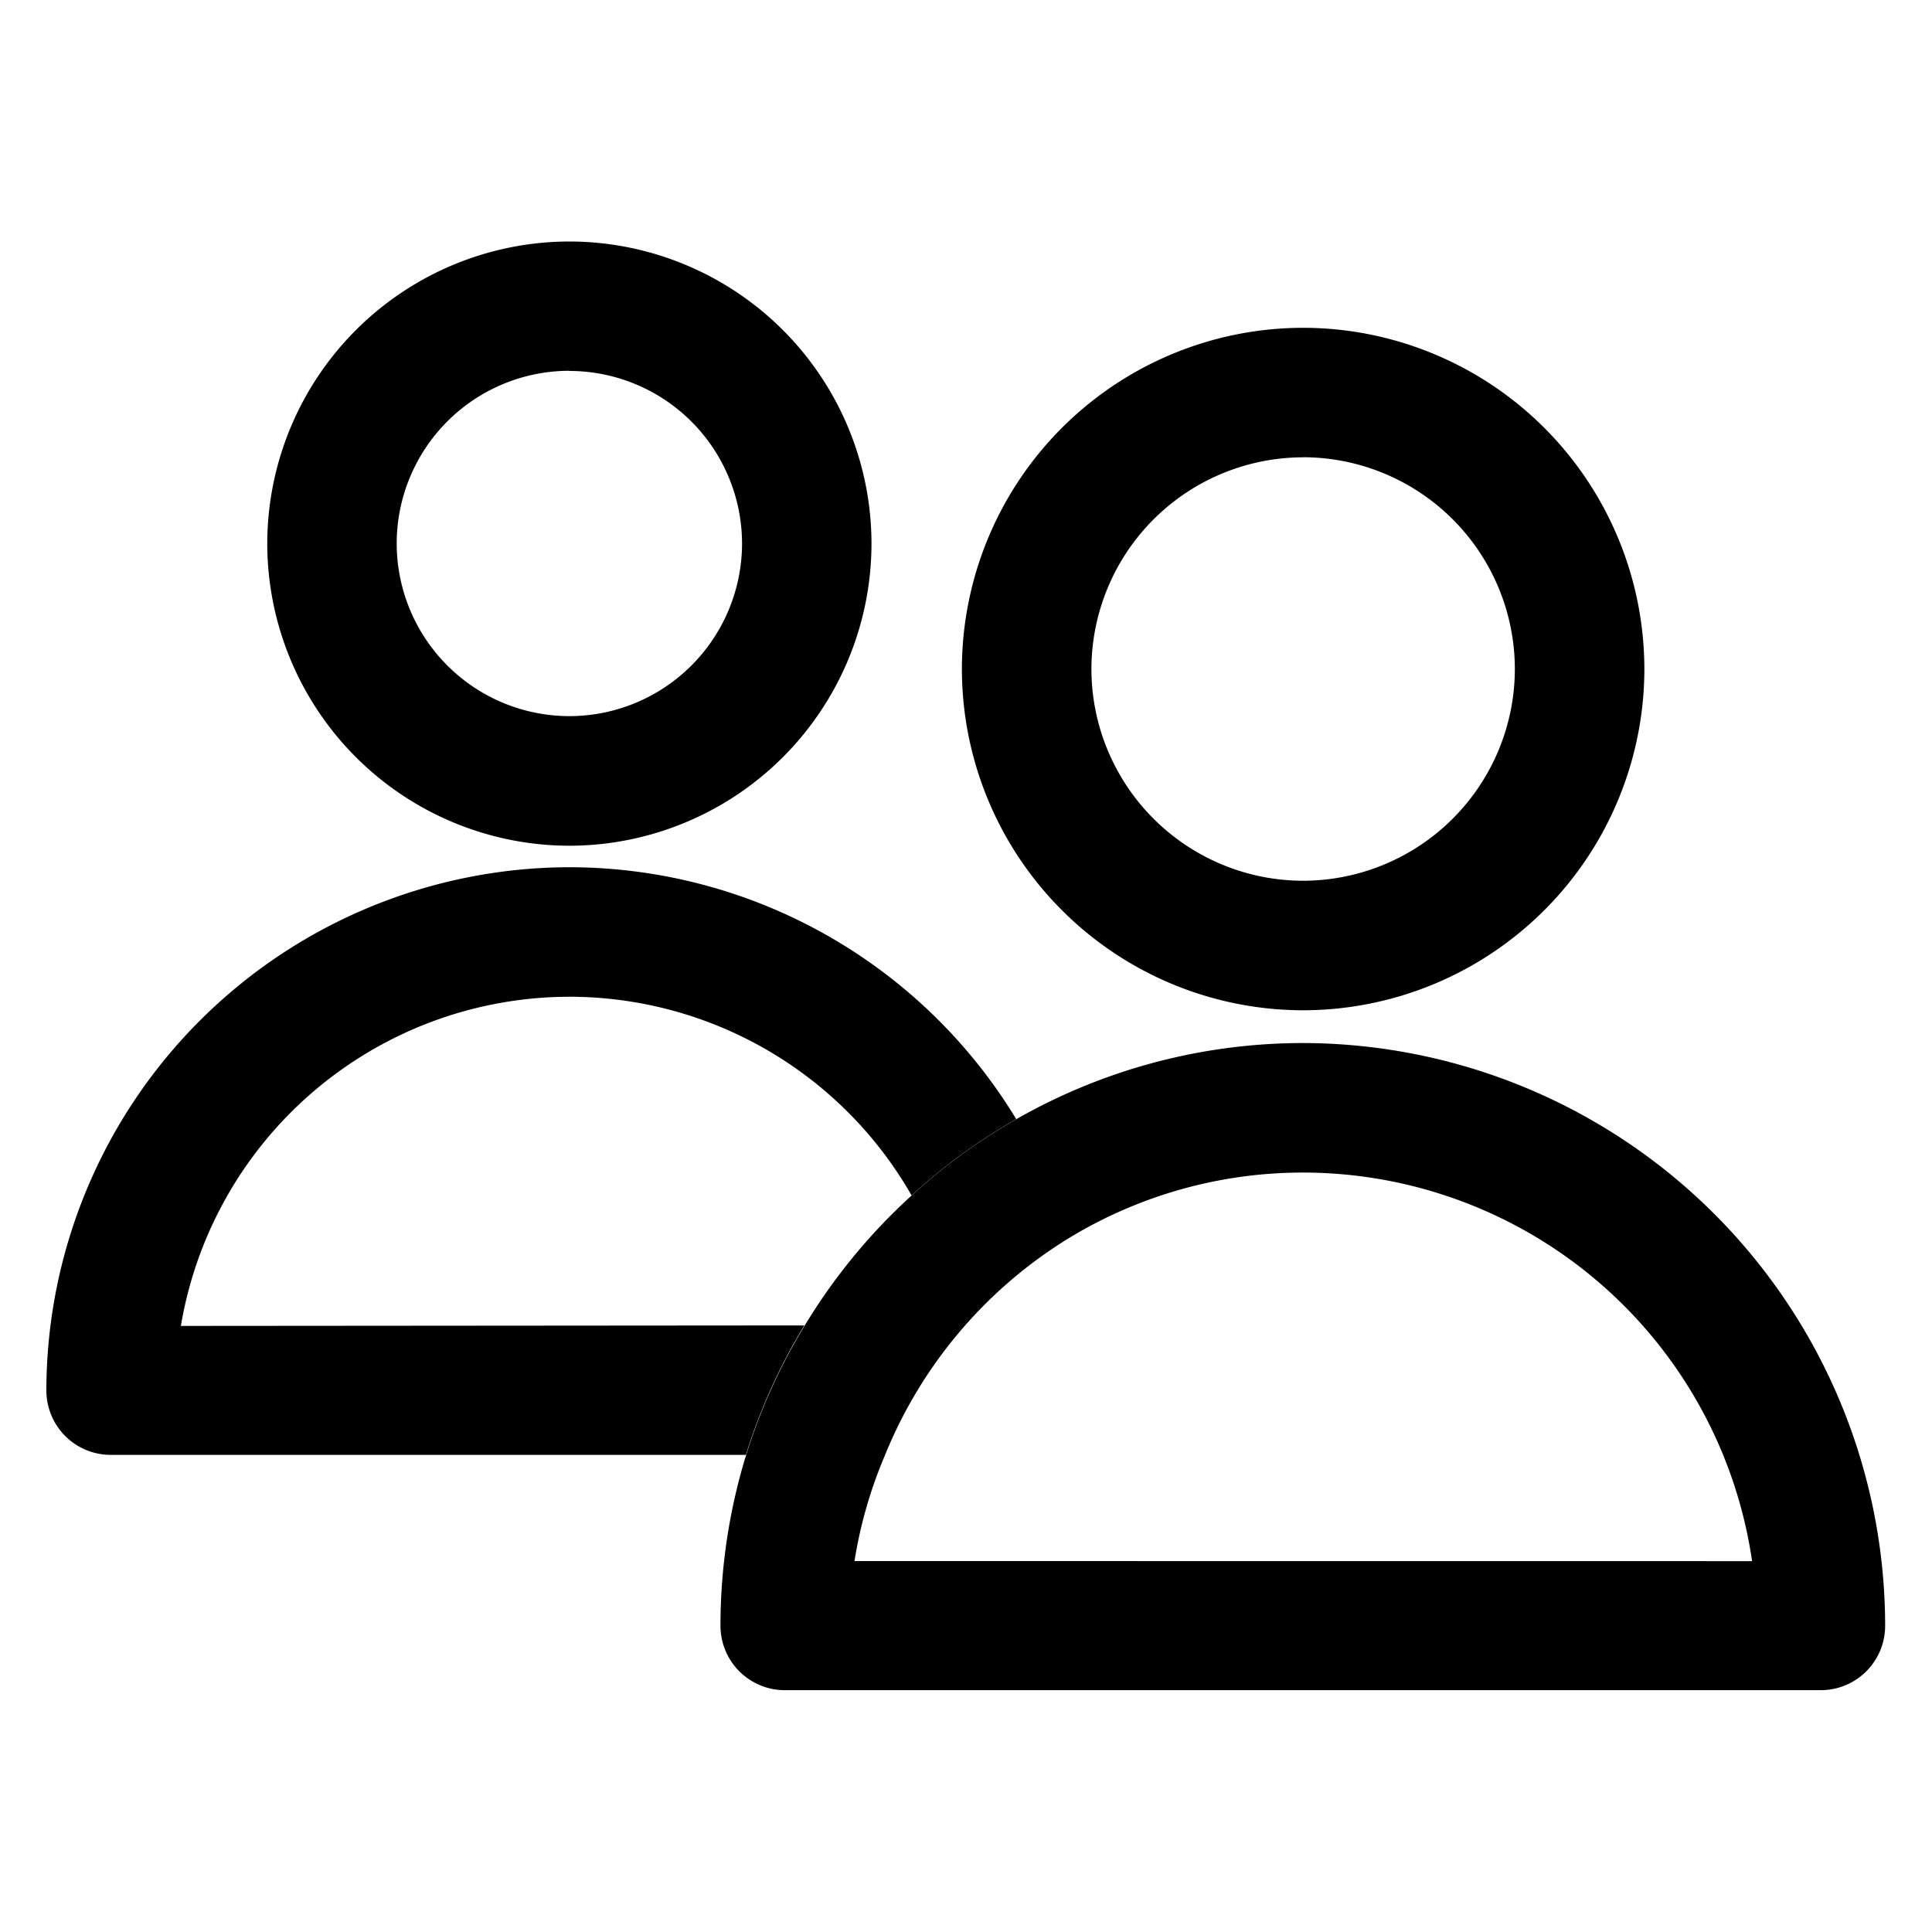
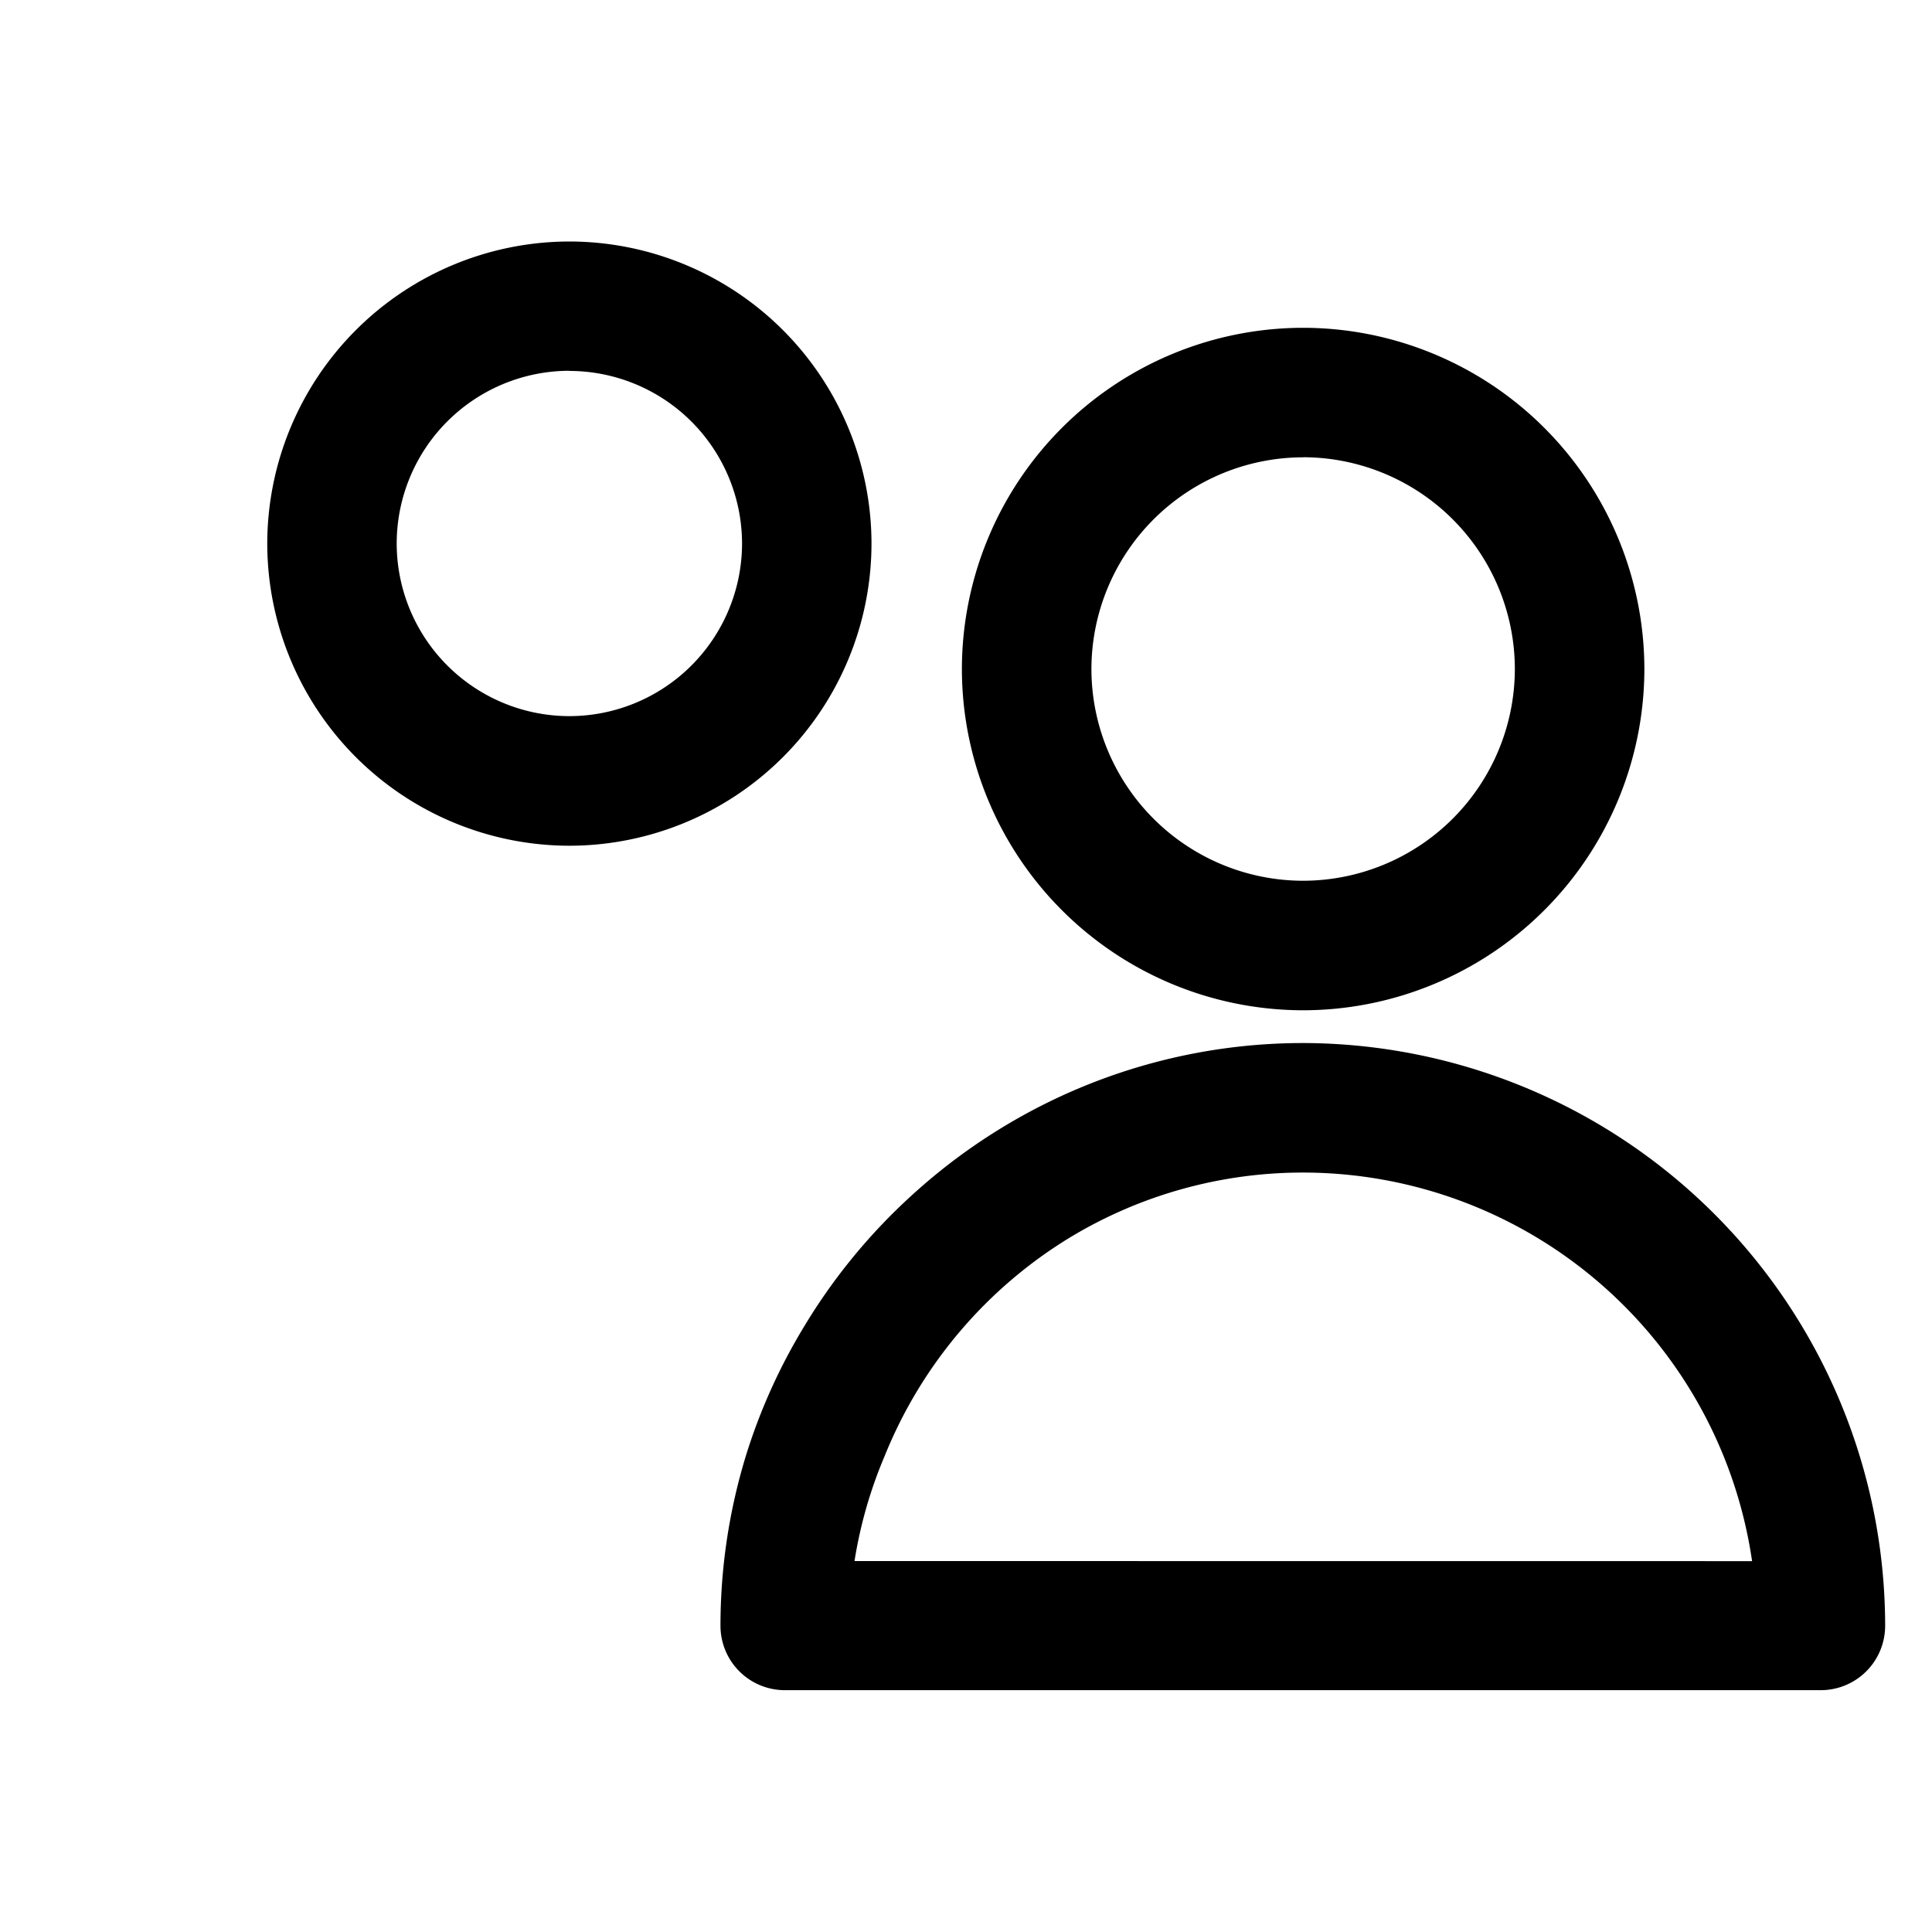
<svg xmlns="http://www.w3.org/2000/svg" width="24" height="24" viewBox="0 0 24 24">
  <g id="ic_settings_outline" transform="translate(11.625 11.625)">
    <rect id="Rectangle_4107" data-name="Rectangle 4107" width="24" height="24" transform="translate(-11.625 -11.625)" fill="none" />
    <g id="ic_settings_outline-2" data-name="ic_settings_outline">
-       <rect id="Rectangle_4107-2" data-name="Rectangle 4107" width="24" height="24" transform="translate(-11.625 -11.625)" fill="none" />
      <g id="Group_113695" data-name="Group 113695" transform="translate(41.584 -418.564)">
        <g id="Ellipse_13989" data-name="Ellipse 13989" transform="translate(-49.889 409.939)">
          <g id="Group_113691" data-name="Group 113691" transform="translate(0 0)">
            <circle id="Ellipse_13990" data-name="Ellipse 13990" cx="3.753" cy="3.753" r="3.753" fill="none" />
          </g>
          <g id="Group_113692" data-name="Group 113692">
            <path id="Path_82001" data-name="Path 82001" d="M-46.321,417.445a3.758,3.758,0,0,1-3.753-3.753,3.758,3.758,0,0,1,3.753-3.753,3.757,3.757,0,0,1,3.753,3.753A3.757,3.757,0,0,1-46.321,417.445Zm0-5.9a2.147,2.147,0,0,0-2.145,2.145,2.147,2.147,0,0,0,2.145,2.145,2.147,2.147,0,0,0,2.145-2.145A2.147,2.147,0,0,0-46.321,411.547Z" transform="translate(50.074 -409.939)" />
          </g>
        </g>
        <g id="Ellipse_13989-2" data-name="Ellipse 13989-2" transform="translate(-41.26 411.011)">
          <g id="Group_113693" data-name="Group 113693" transform="translate(0 0)">
            <circle id="Ellipse_13991" data-name="Ellipse 13991" cx="4.239" cy="4.239" r="4.239" fill="none" />
          </g>
          <g id="Group_113694" data-name="Group 113694" transform="translate(0)">
            <path id="Path_82002" data-name="Path 82002" d="M-37.788,419.417a4.243,4.243,0,0,1-4.239-4.239,4.243,4.243,0,0,1,4.239-4.239,4.244,4.244,0,0,1,4.239,4.239A4.244,4.244,0,0,1-37.788,419.417Zm0-6.869a2.634,2.634,0,0,0-2.63,2.63,2.633,2.633,0,0,0,2.63,2.63,2.634,2.634,0,0,0,2.63-2.63A2.634,2.634,0,0,0-37.788,412.547Z" transform="translate(42.027 -410.939)" />
          </g>
        </g>
-         <path id="Path_82003" data-name="Path 82003" d="M-50.962,422.886a4.9,4.9,0,0,1,4.828-4.089,4.9,4.9,0,0,1,4.249,2.468,7.257,7.257,0,0,1,1.3-.948,6.5,6.5,0,0,0-5.548-3.129,6.508,6.508,0,0,0-6.5,6.5.8.8,0,0,0,.8.8h7.89a7.186,7.186,0,0,1,.726-1.608Z" transform="translate(0 0.524)" />
        <path id="Path_82004" data-name="Path 82004" d="M-37.586,419.224a7.186,7.186,0,0,0-3.565.947,7.257,7.257,0,0,0-1.3.948,7.251,7.251,0,0,0-1.33,1.62,7.186,7.186,0,0,0-.726,1.608,7.215,7.215,0,0,0-.317,2.116.8.8,0,0,0,.8.8h12.868a.8.8,0,0,0,.8-.8A7.247,7.247,0,0,0-37.586,419.224Zm-5.573,6.435a5.557,5.557,0,0,1,.377-1.311,5.651,5.651,0,0,1,2.3-2.709,5.59,5.59,0,0,1,2.9-.806,5.64,5.64,0,0,1,5.573,4.827Z" transform="translate(0.565 0.672)" />
      </g>
    </g>
  </g>
</svg>